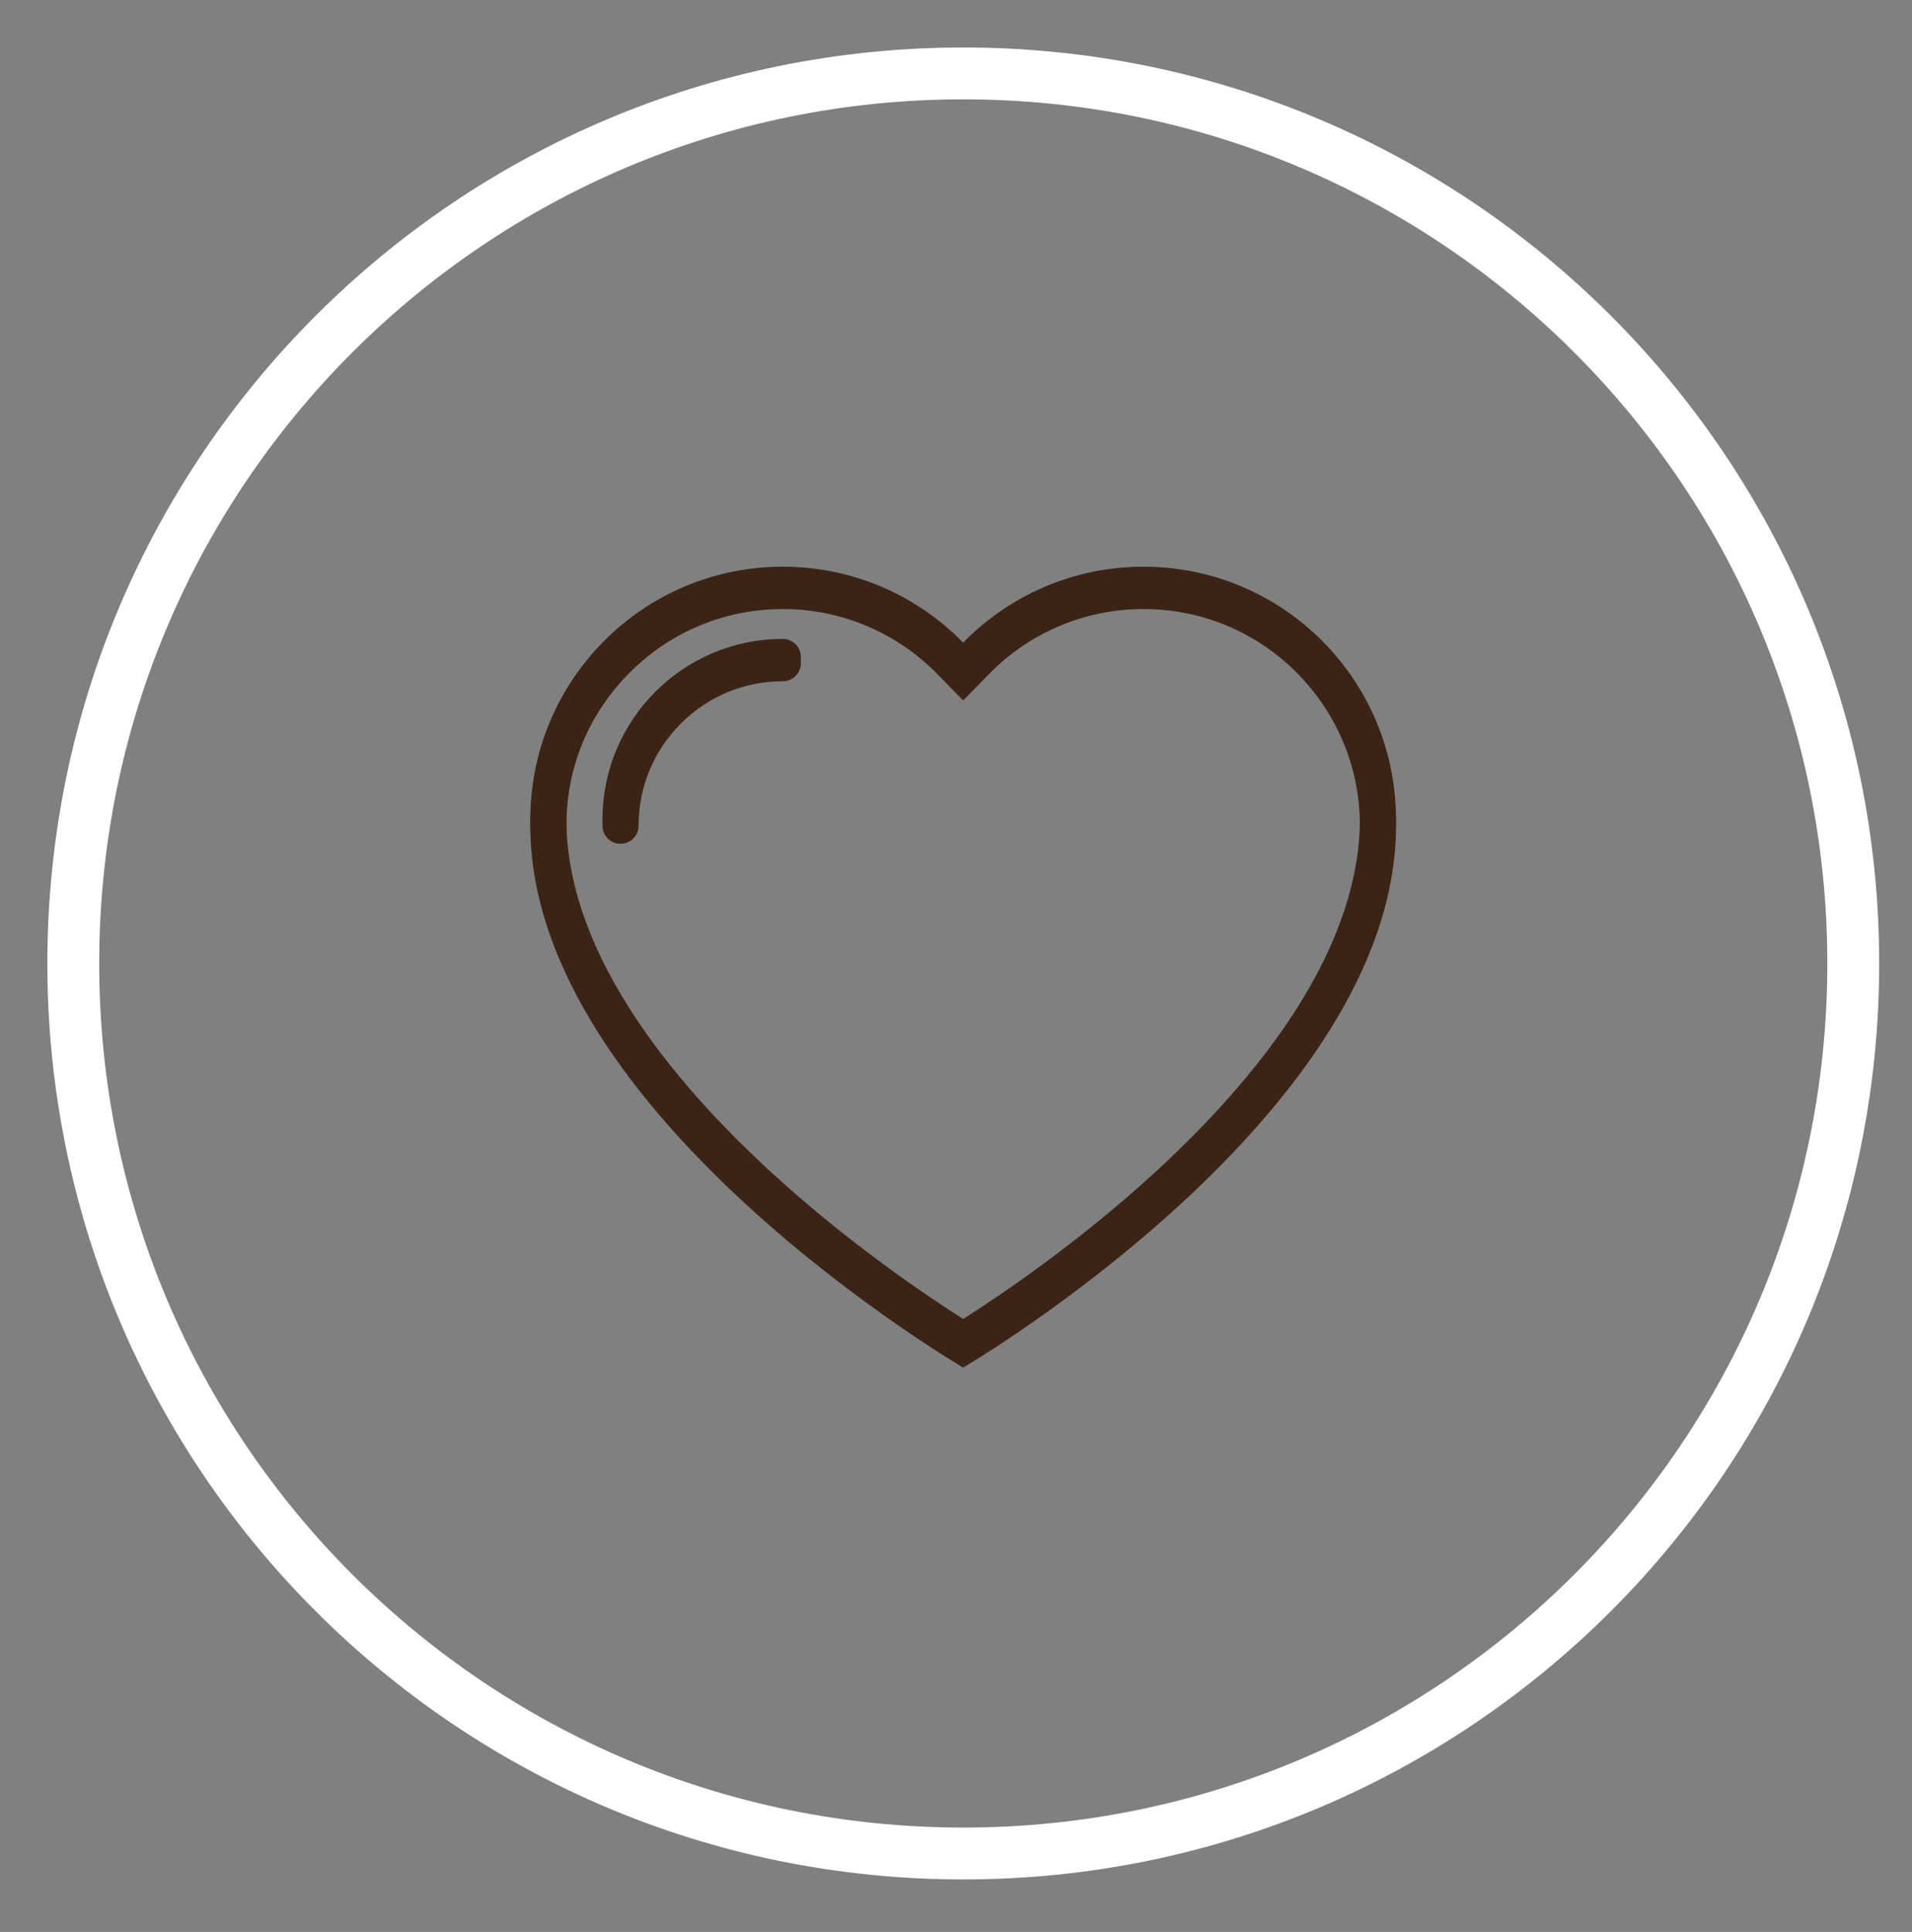
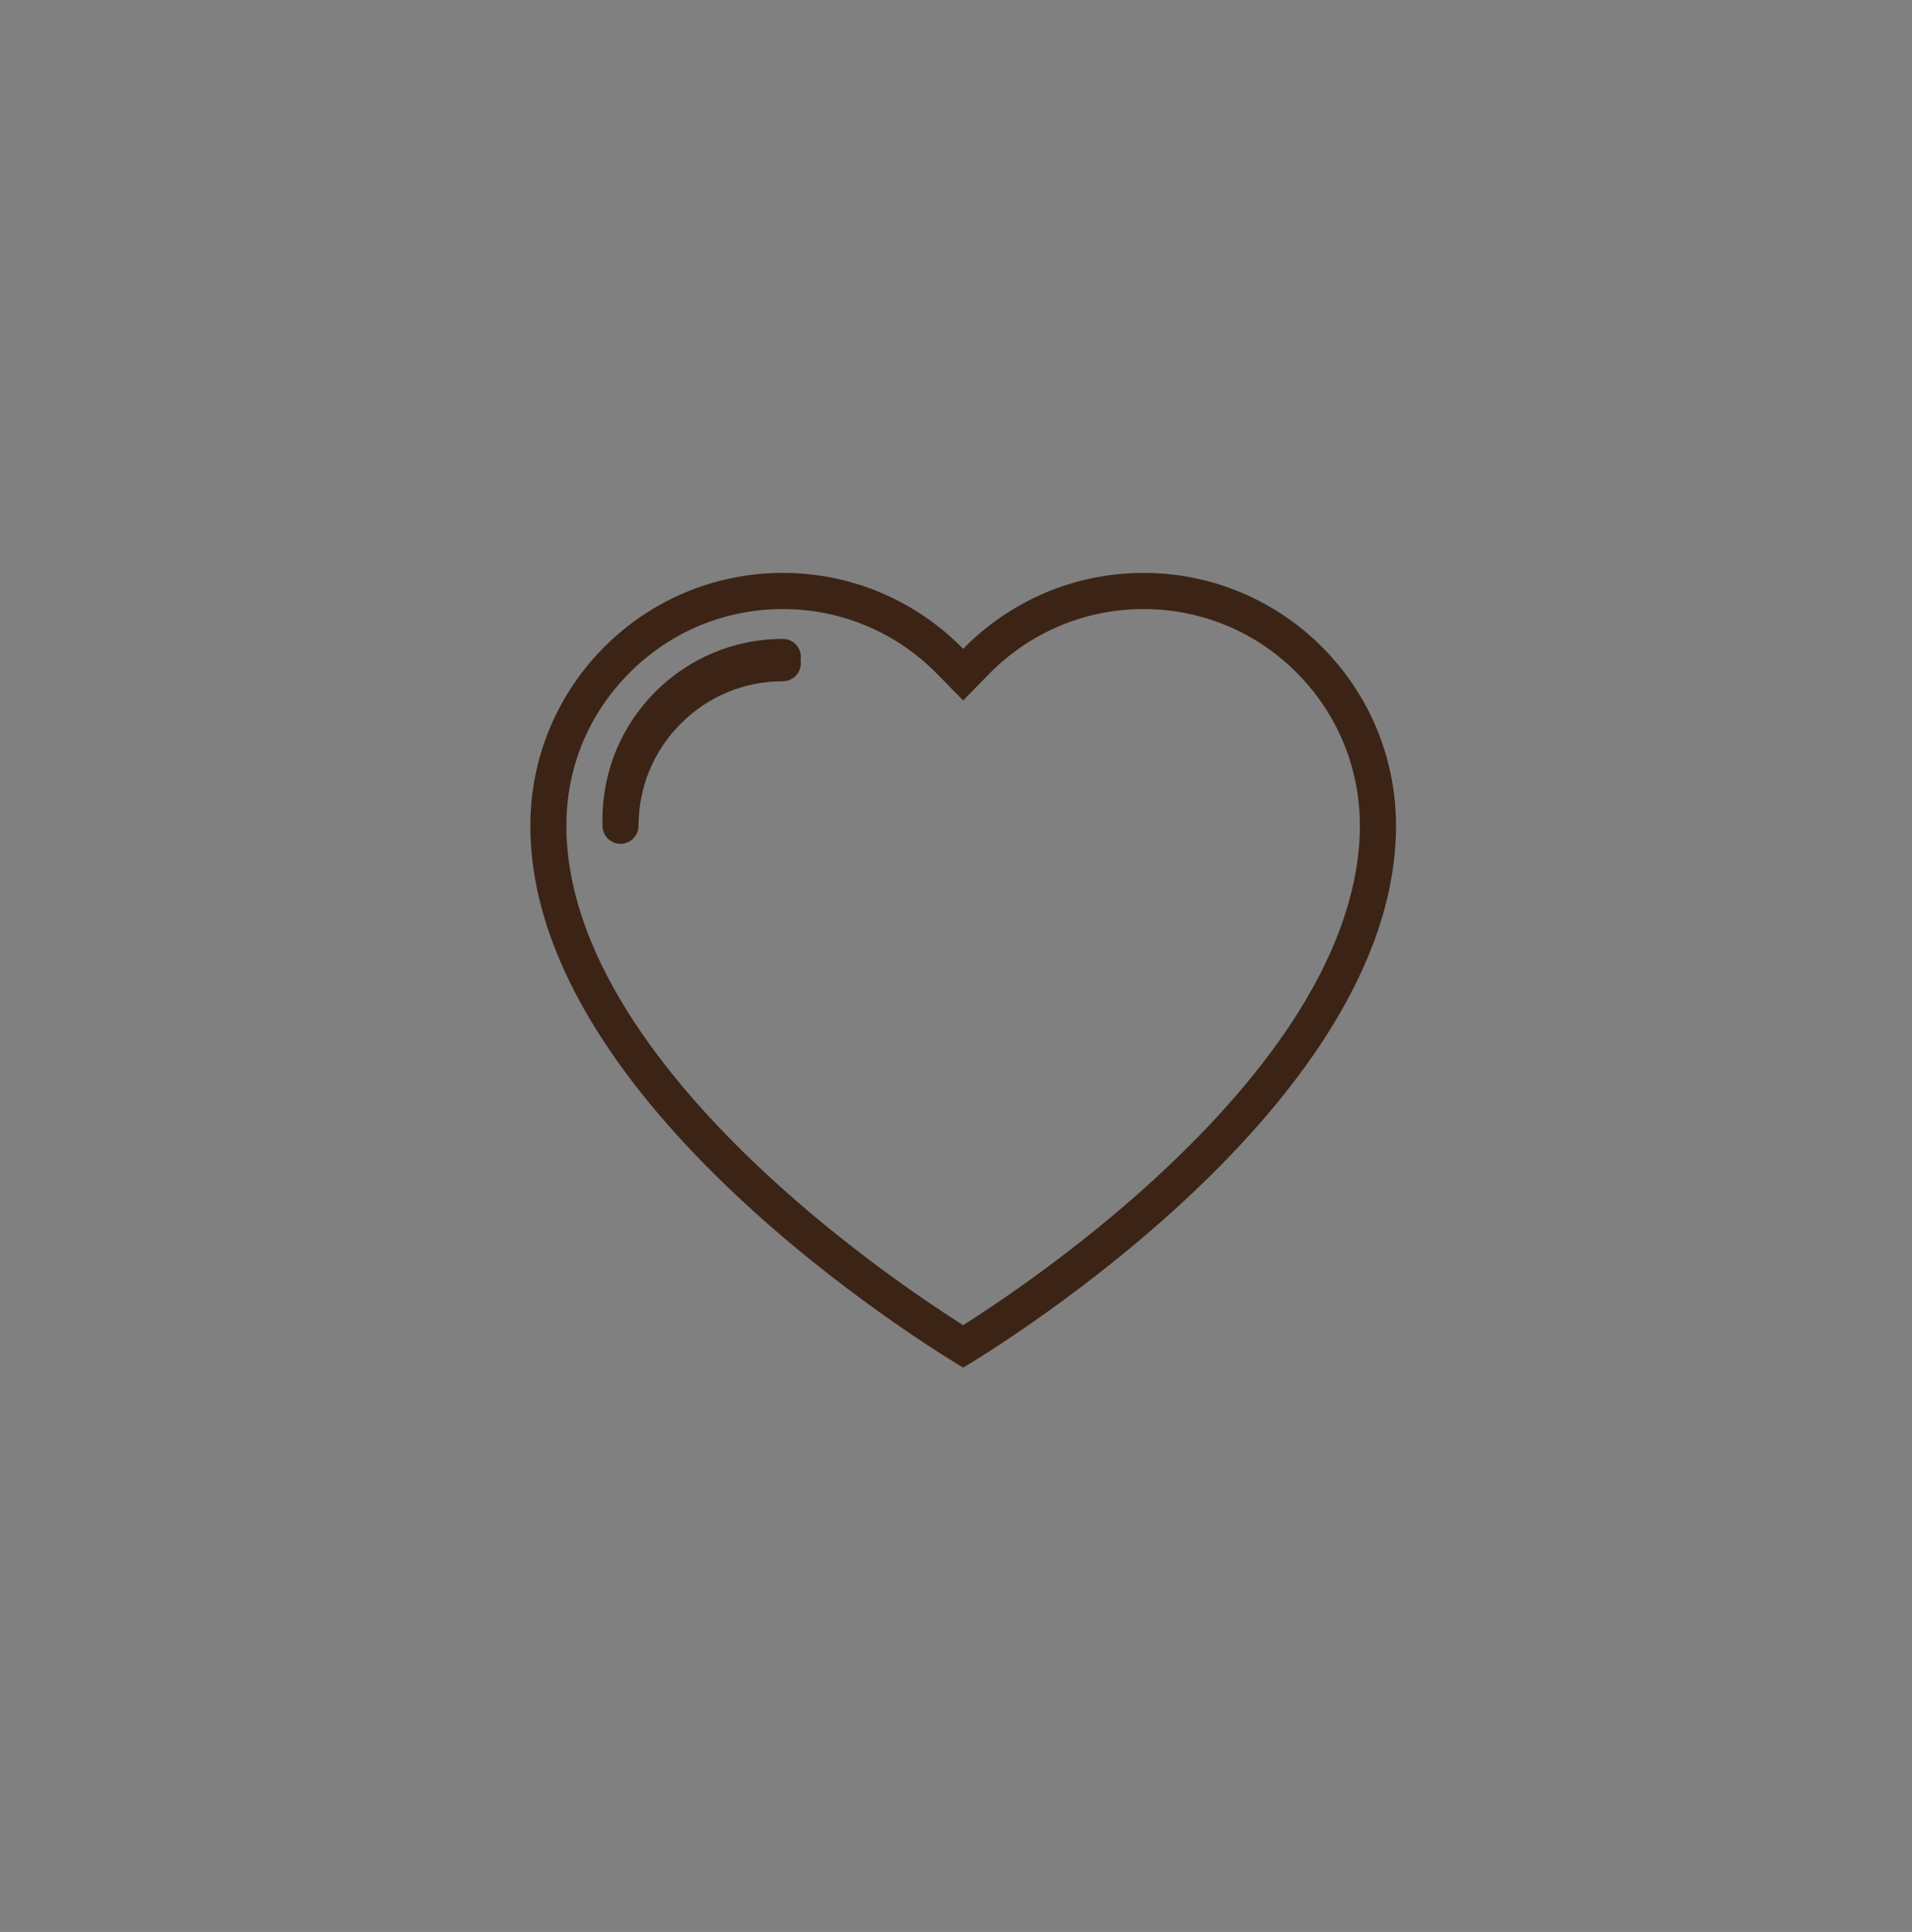
<svg xmlns="http://www.w3.org/2000/svg" id="Calque_1" data-name="Calque 1" viewBox="0 0 921.65 931.22">
  <rect x="0" y="0" width="921.65" height="931.22" fill="#808080" stroke="none" />
  <defs>
    <style>      .cls-1, .cls-2 {        fill: none;      }      .cls-3 {        clip-path: url(#clippath);      }      .cls-4 {        fill: #3b2416;      }      .cls-5 {        clip-path: url(#clippath-1);      }      .cls-6 {        clip-path: url(#clippath-3);      }      .cls-7 {        clip-path: url(#clippath-2);      }      .cls-2 {        stroke: #fff;        stroke-miterlimit: 4;        stroke-width: 49.99px;      }    </style>
    <clipPath id="clippath">
-       <rect class="cls-1" x="255.28" y="273.12" width="418" height="383" />
-     </clipPath>
+       </clipPath>
    <clipPath id="clippath-1">
      <rect class="cls-1" x="22.83" y="22.89" width="883" height="883" />
    </clipPath>
    <clipPath id="clippath-2">
      <path class="cls-1" d="m464.33,22.89C220.49,22.89,22.83,220.56,22.83,464.39s197.67,441.5,441.5,441.5,441.5-197.67,441.5-441.5S708.16,22.89,464.33,22.89" />
    </clipPath>
    <clipPath id="clippath-3">
      <rect class="cls-1" x="255.28" y="276.12" width="418" height="383" />
    </clipPath>
  </defs>
  <g class="cls-3">
    <path class="cls-4" d="m551.2,273.15c-34.05,0-64.84,14.02-86.92,36.59-22.09-22.57-52.88-36.59-86.94-36.59-67.22,0-121.7,54.56-121.7,121.88,0,139.28,208.64,261.15,208.64,261.15,0,0,208.64-121.86,208.64-261.15,0-67.31-54.49-121.88-121.72-121.88Zm6.1,291.43c-37.88,34.84-76.24,60.52-93.03,71.17-16.78-10.65-55.16-36.33-93.03-71.17-29.03-26.71-52.07-53.47-68.47-79.56-19.74-31.37-29.75-61.65-29.75-89.99s10.85-54.14,30.56-73.86c19.7-19.73,45.9-30.6,73.76-30.6,14.28,0,28.1,2.83,41.09,8.42,12.56,5.4,23.8,13.12,33.42,22.95l12.43,12.69,12.42-12.69c9.61-9.83,20.86-17.55,33.41-22.95,13.01-5.58,26.82-8.42,41.09-8.42,27.88,0,54.07,10.86,73.77,30.6,19.7,19.72,30.55,45.96,30.55,73.86s-10.01,58.63-29.75,89.99c-16.4,26.09-39.44,52.84-68.47,79.56Z" />
  </g>
  <path class="cls-4" d="m377.34,307.96c-48.01,0-86.93,38.97-86.93,87.06,0,2.22.85,4.45,2.55,6.15,3.4,3.4,8.9,3.4,12.3,0,1.69-1.7,2.55-3.93,2.55-6.15,0-18.6,7.23-36.09,20.37-49.25,13.14-13.15,30.6-20.4,49.17-20.4,2.23,0,4.45-.85,6.15-2.55,3.4-3.4,3.4-8.91,0-12.31-1.7-1.7-3.92-2.55-6.15-2.55Z" />
  <g class="cls-5">
    <g class="cls-7">
-       <path class="cls-2" d="m464.33,22.89C220.49,22.89,22.83,220.56,22.83,464.39s197.67,441.5,441.5,441.5,441.5-197.67,441.5-441.5S708.16,22.89,464.33,22.89" />
-     </g>
+       </g>
  </g>
  <g class="cls-6">
    <path class="cls-4" d="m551.2,276.15c-34.05,0-64.84,14.02-86.92,36.59-22.09-22.57-52.88-36.59-86.94-36.59-67.22,0-121.7,54.56-121.7,121.88,0,139.28,208.64,261.15,208.64,261.15,0,0,208.64-121.86,208.64-261.15,0-67.31-54.49-121.88-121.72-121.88Zm6.1,291.43c-37.88,34.84-76.24,60.52-93.03,71.17-16.78-10.65-55.16-36.33-93.03-71.17-29.03-26.71-52.07-53.47-68.47-79.56-19.74-31.37-29.75-61.65-29.75-89.99s10.85-54.14,30.56-73.86c19.7-19.73,45.9-30.6,73.76-30.6,14.28,0,28.1,2.83,41.09,8.42,12.56,5.4,23.8,13.12,33.42,22.95l12.43,12.69,12.42-12.69c9.61-9.83,20.86-17.55,33.41-22.95,13.01-5.58,26.82-8.42,41.09-8.42,27.88,0,54.07,10.86,73.77,30.6,19.7,19.72,30.55,45.96,30.55,73.86s-10.01,58.63-29.75,89.99c-16.4,26.09-39.44,52.84-68.47,79.56Z" />
  </g>
  <path class="cls-4" d="m377.34,310.96c-48.01,0-86.93,38.97-86.93,87.06,0,2.22.85,4.45,2.55,6.15,3.4,3.4,8.9,3.4,12.3,0,1.69-1.7,2.55-3.93,2.55-6.15,0-18.6,7.23-36.09,20.37-49.25,13.14-13.15,30.6-20.4,49.17-20.4,2.23,0,4.45-.85,6.15-2.55,3.4-3.4,3.4-8.91,0-12.31-1.7-1.7-3.92-2.55-6.15-2.55Z" />
</svg>